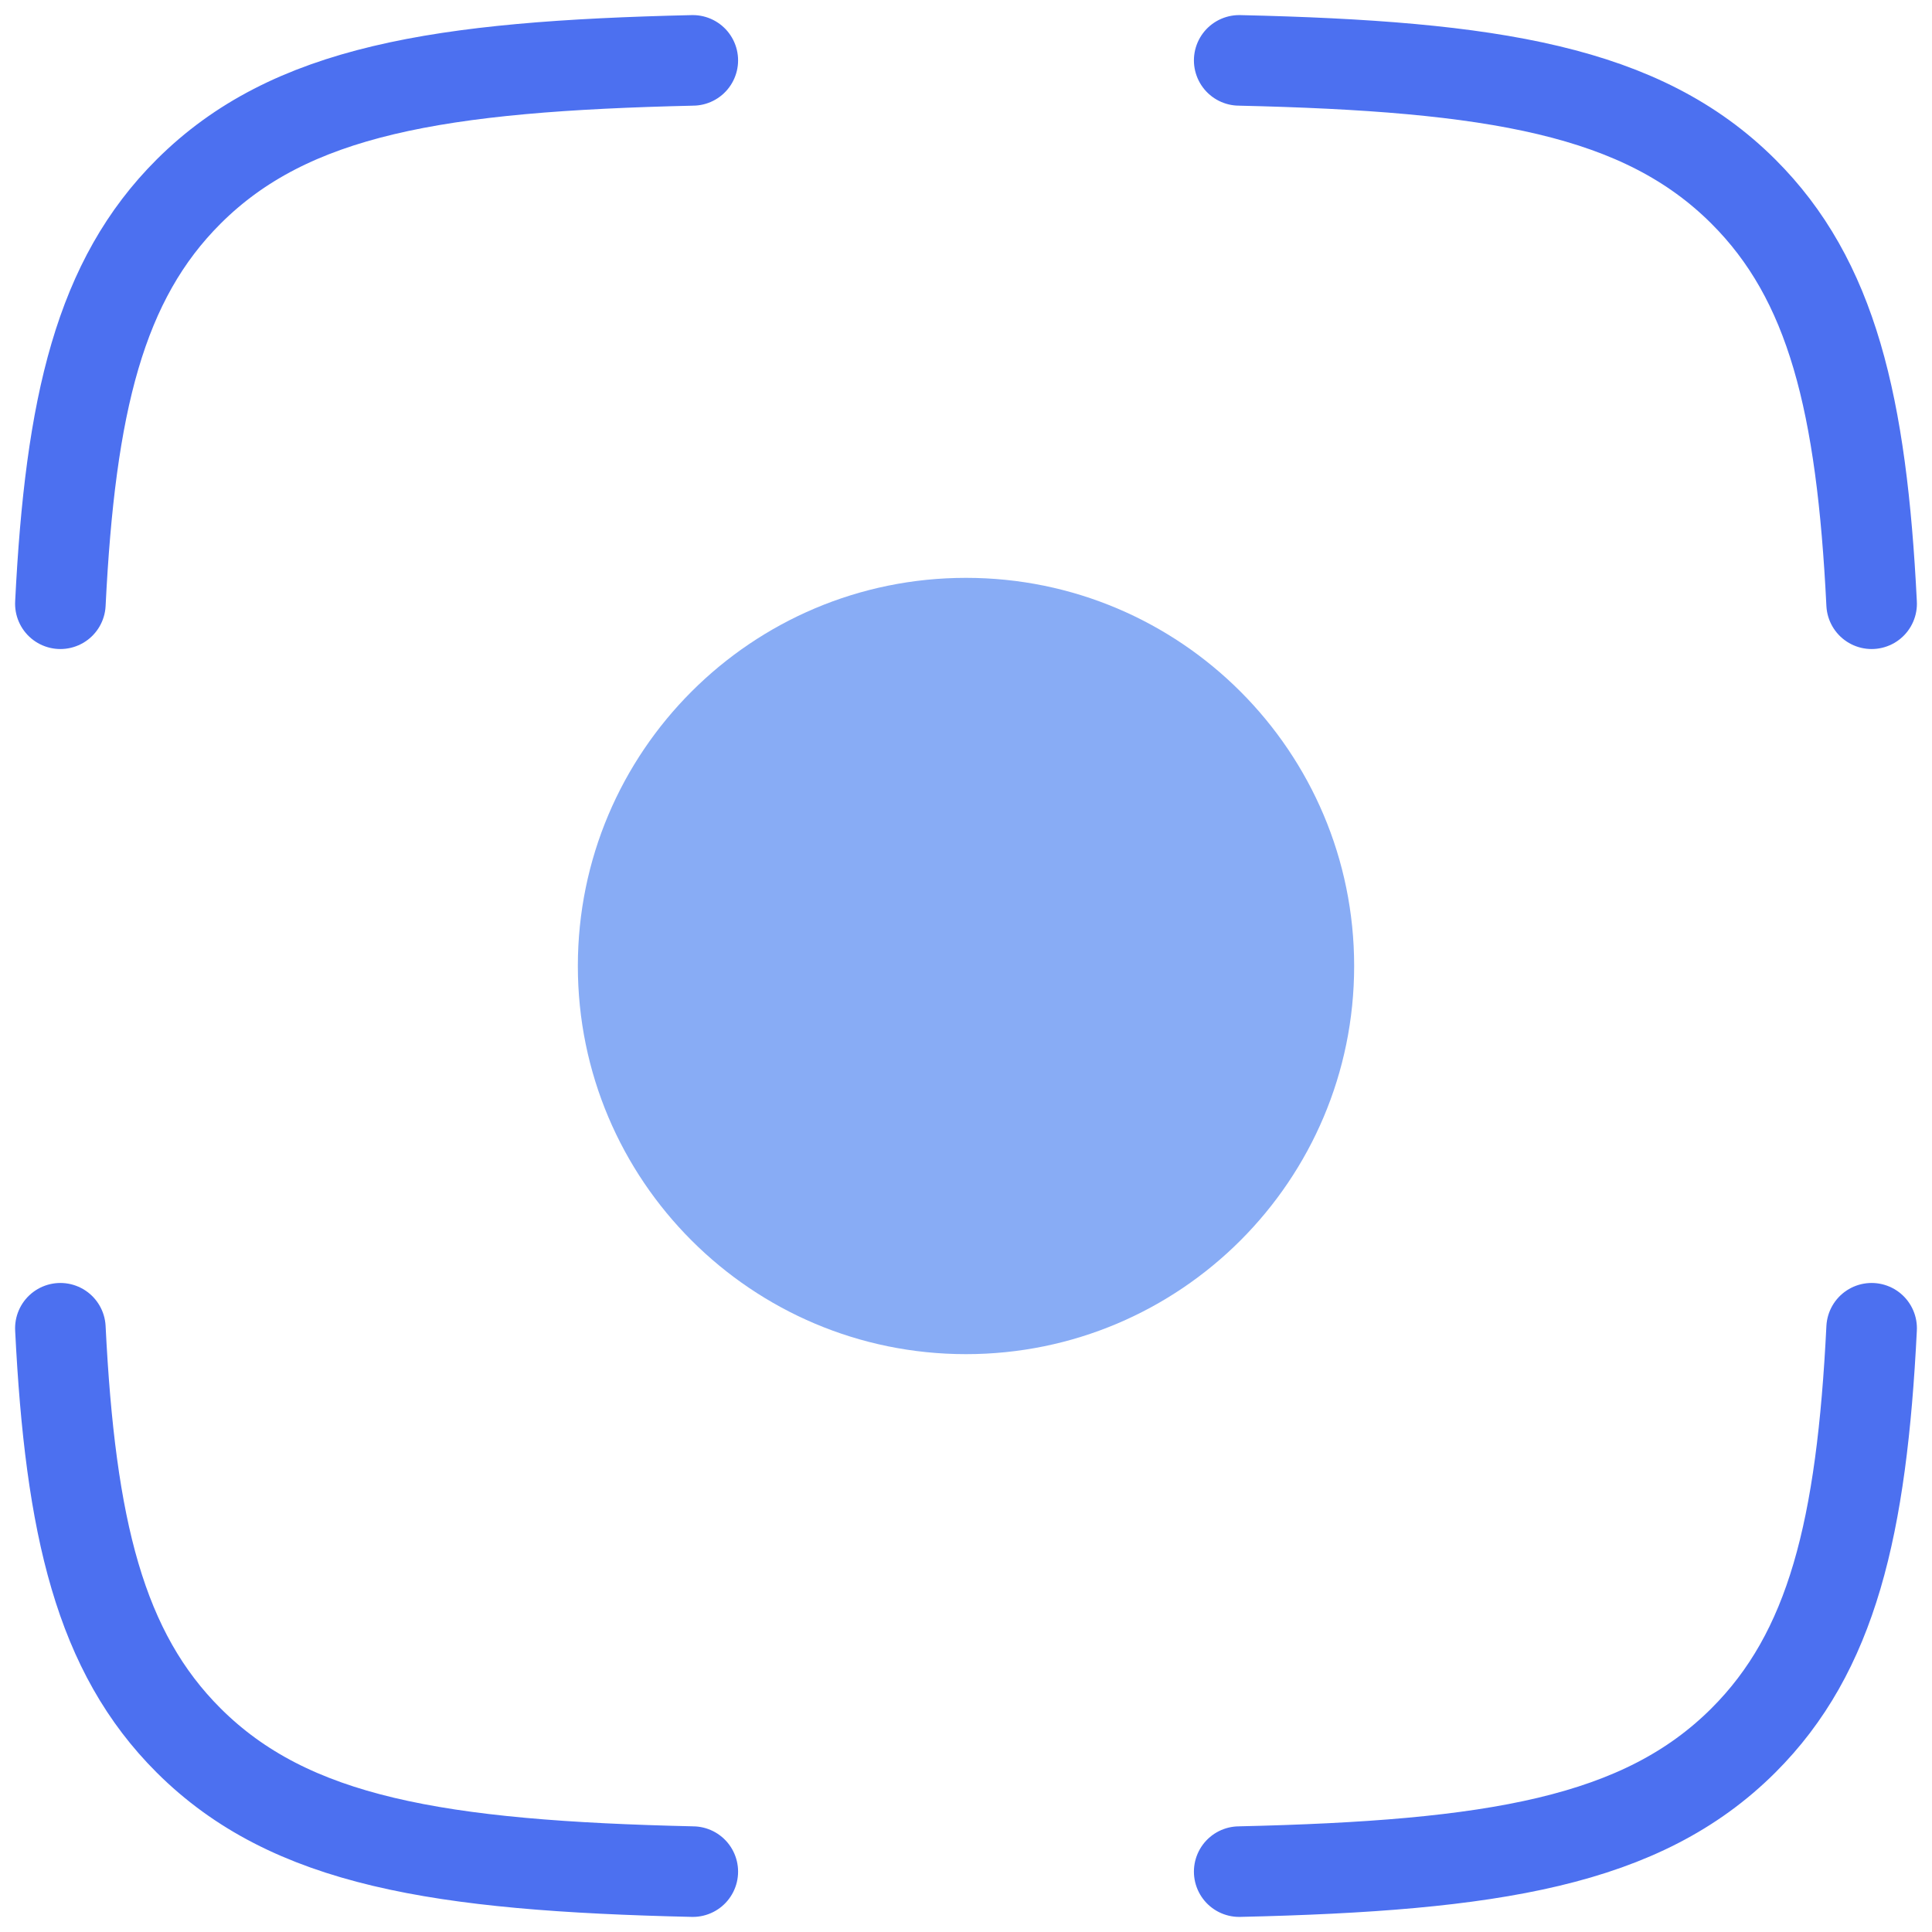
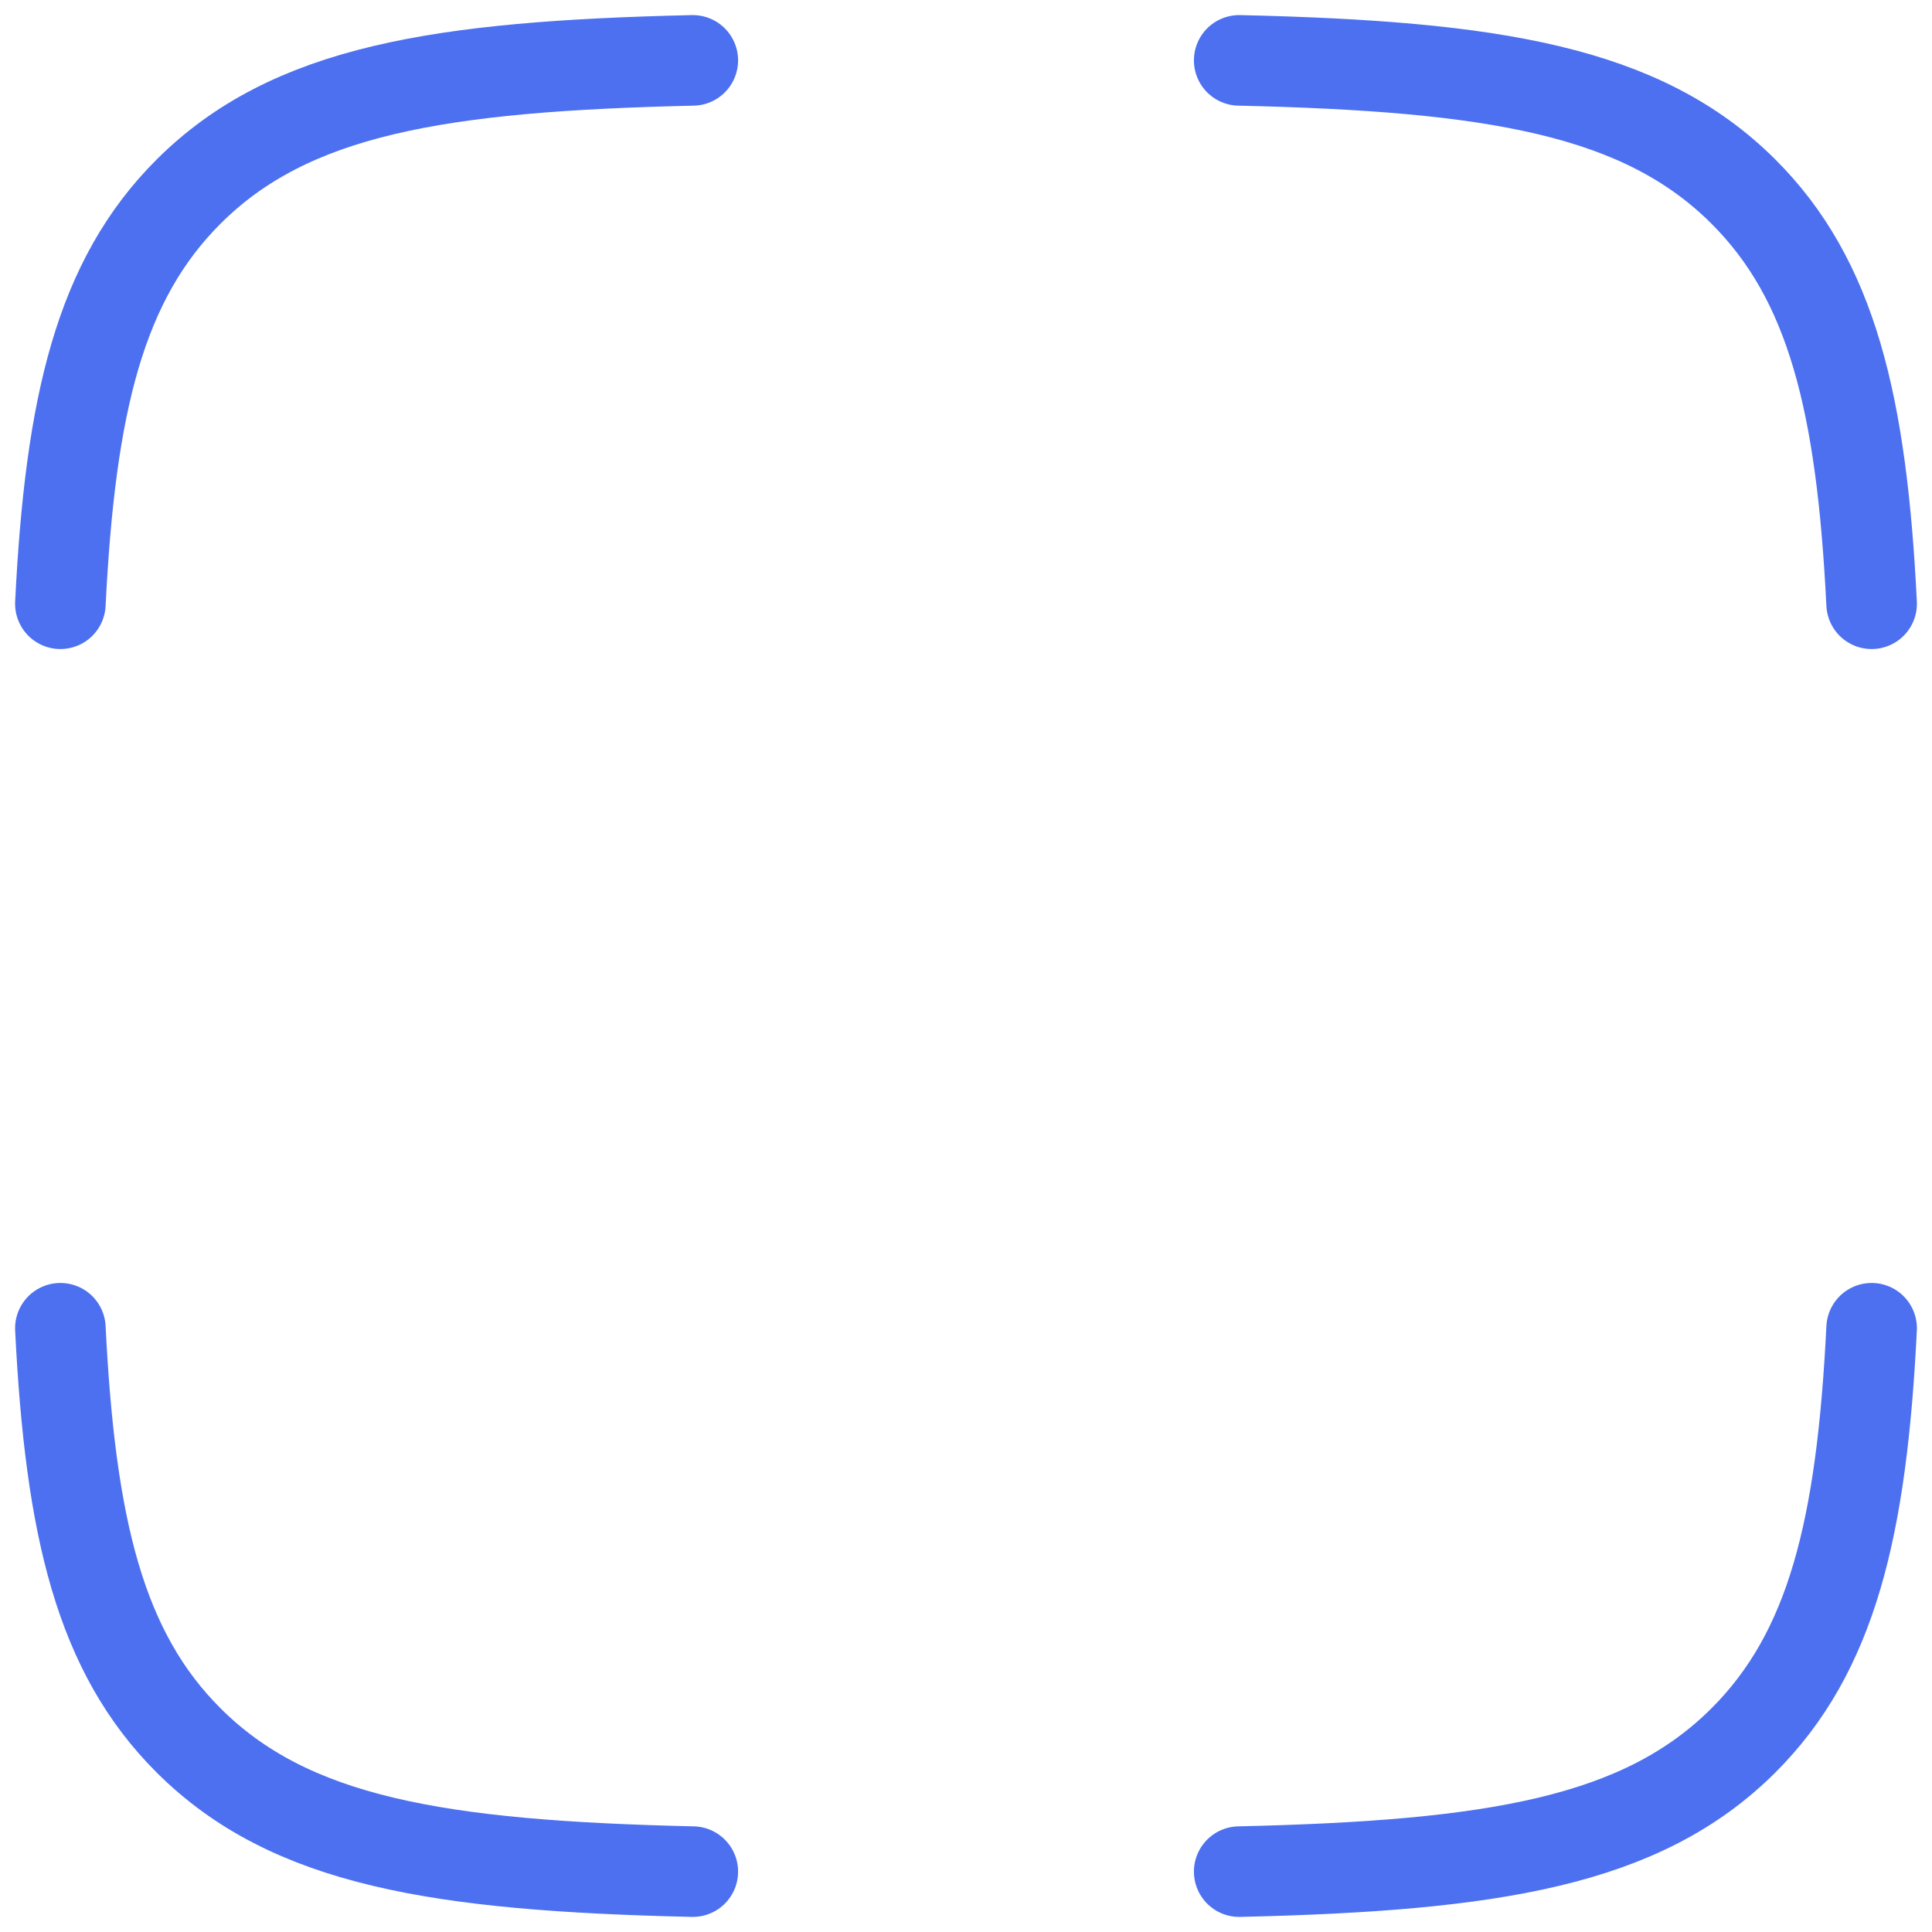
<svg xmlns="http://www.w3.org/2000/svg" width="32" height="32" viewBox="0 0 32 32" fill="none">
  <path d="M11.475 1C7.265 1.096 4.806 1.497 3.126 3.171C1.656 4.636 1.164 6.696 1 10M20.525 1C24.735 1.096 27.194 1.497 28.874 3.171C30.344 4.636 30.836 6.696 31 10M20.525 31C24.735 30.904 27.194 30.503 28.874 28.829C30.344 27.364 30.836 25.304 31 22M11.475 31C7.265 30.904 4.806 30.503 3.126 28.829C1.656 27.364 1.164 25.304 1 22" stroke="#4C70F0" stroke-width="1.5" stroke-linecap="round" stroke-linejoin="round" />
-   <path d="M22.429 16C22.429 19.55 19.55 22.429 16 22.429C12.45 22.429 9.571 19.55 9.571 16C9.571 12.45 12.45 9.571 16 9.571C19.55 9.571 22.429 12.45 22.429 16Z" fill="#88ACF5" />
</svg>